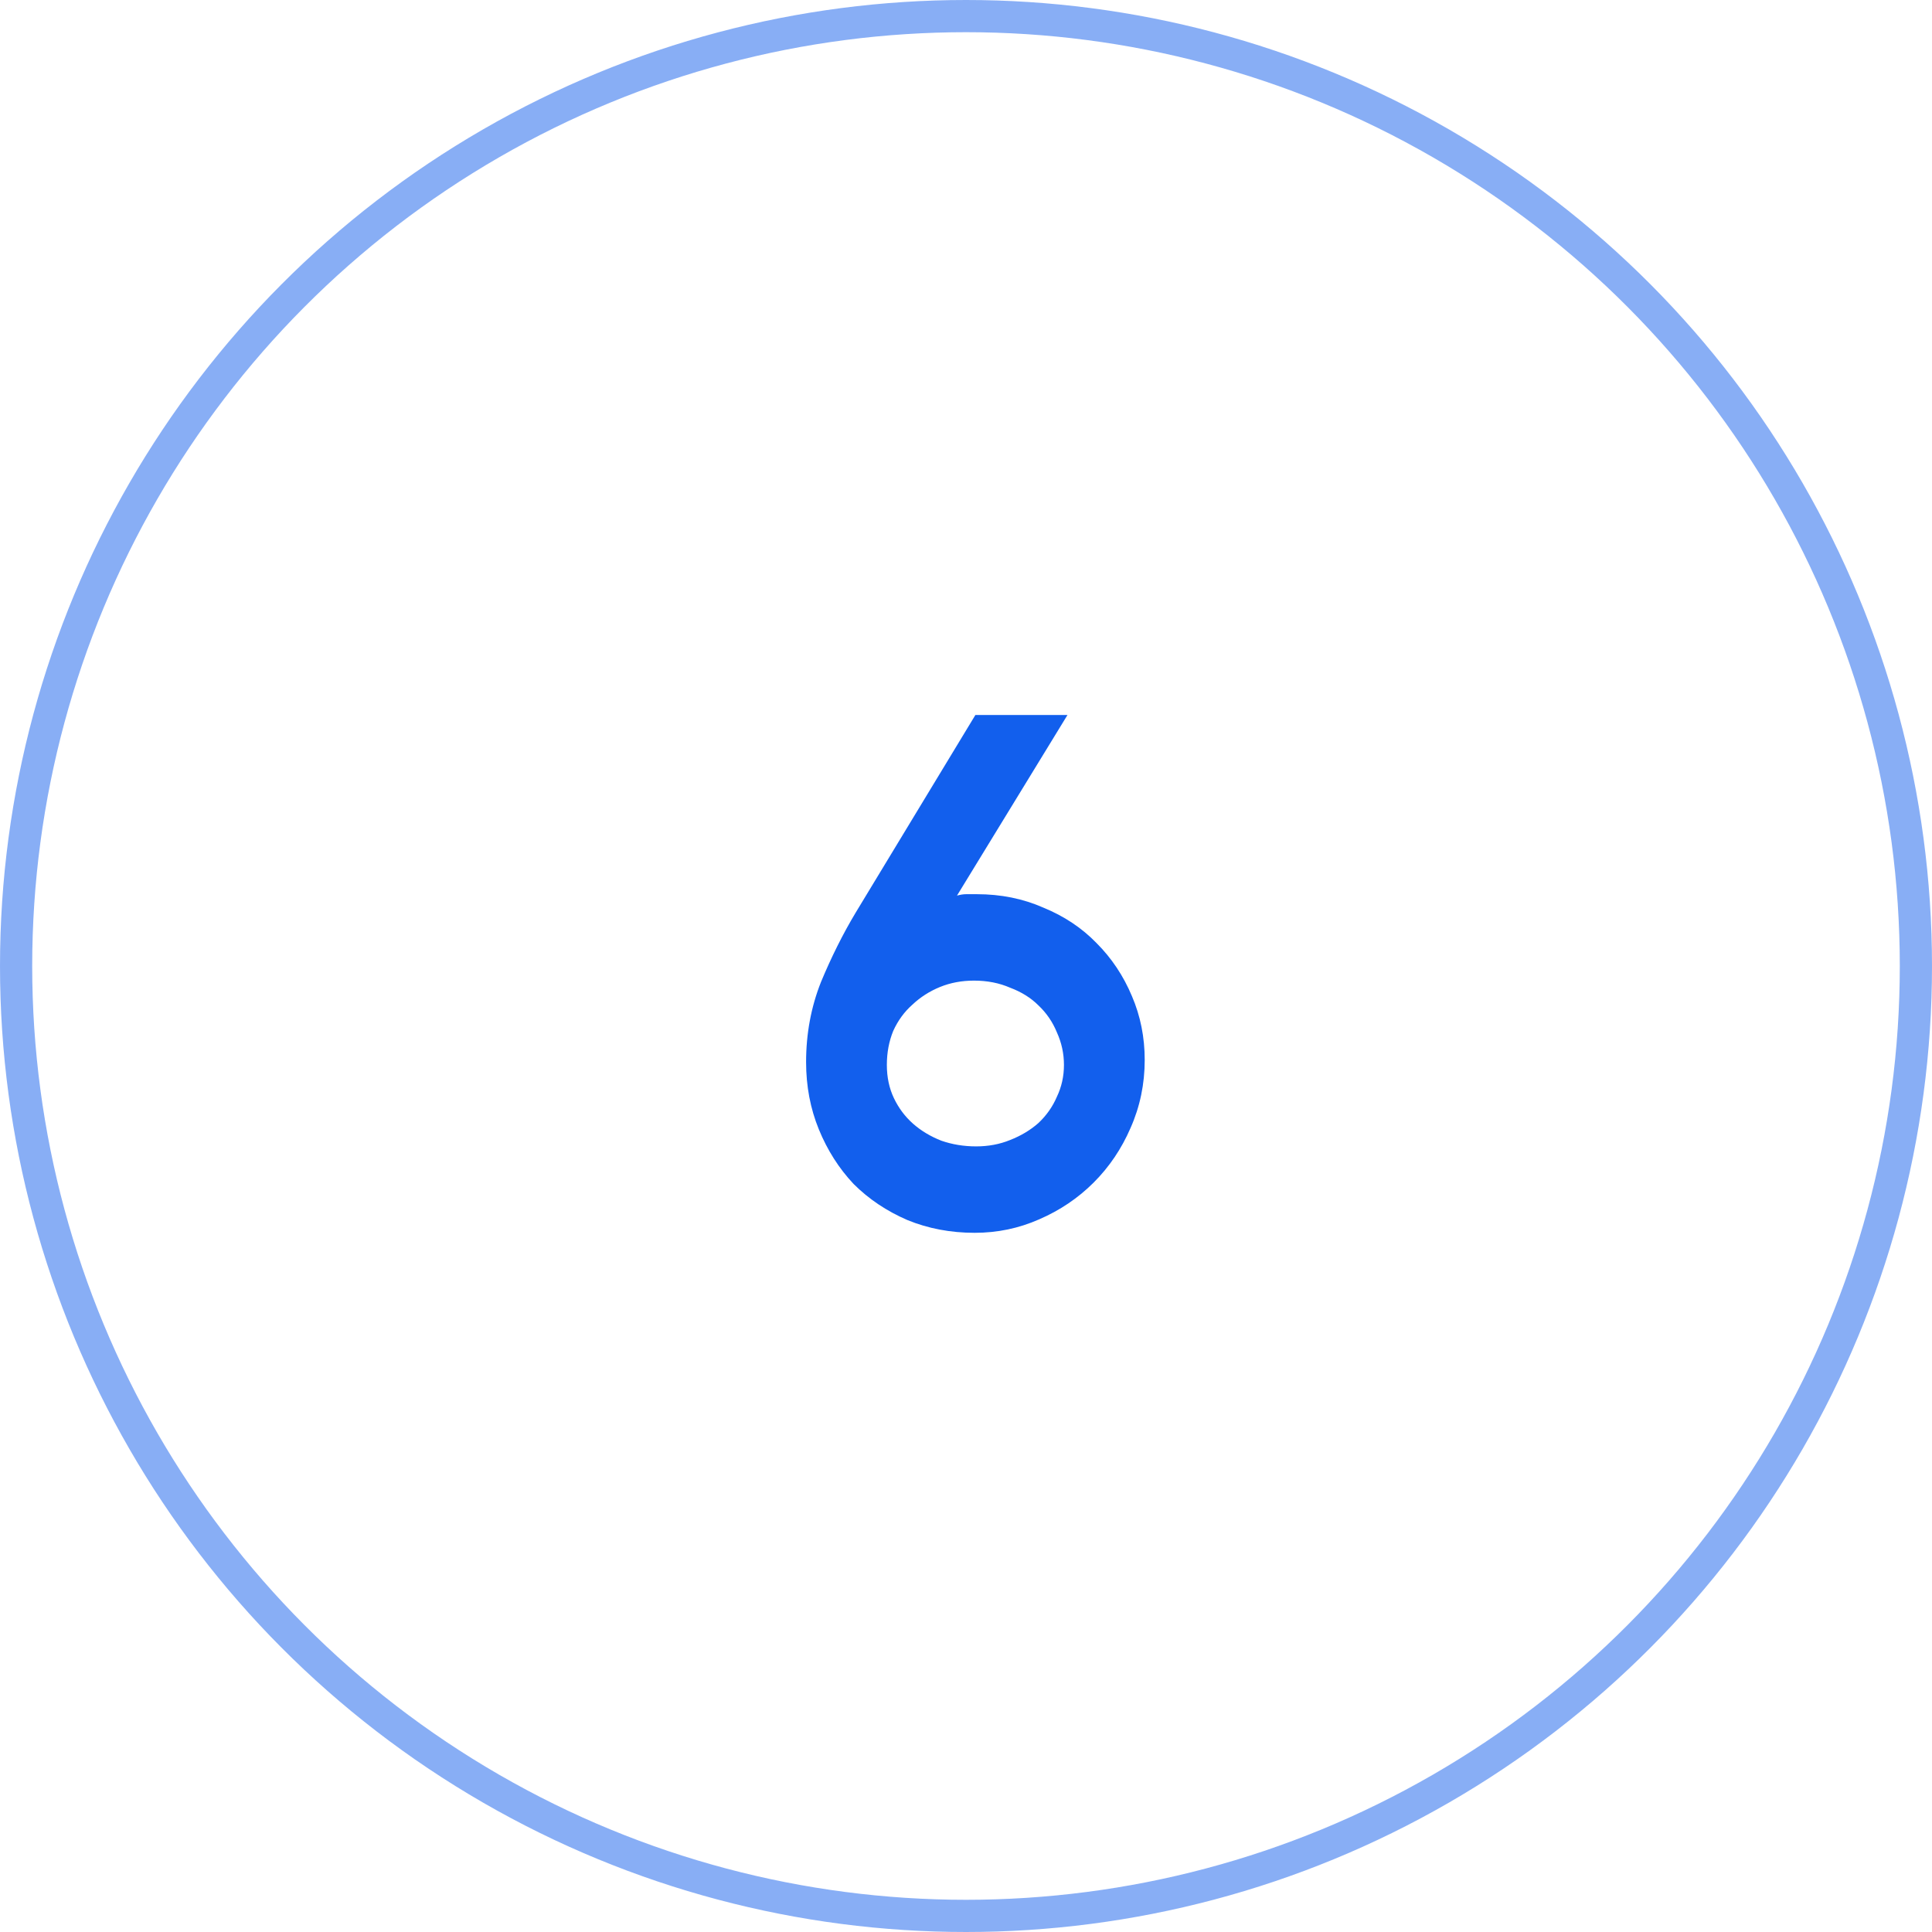
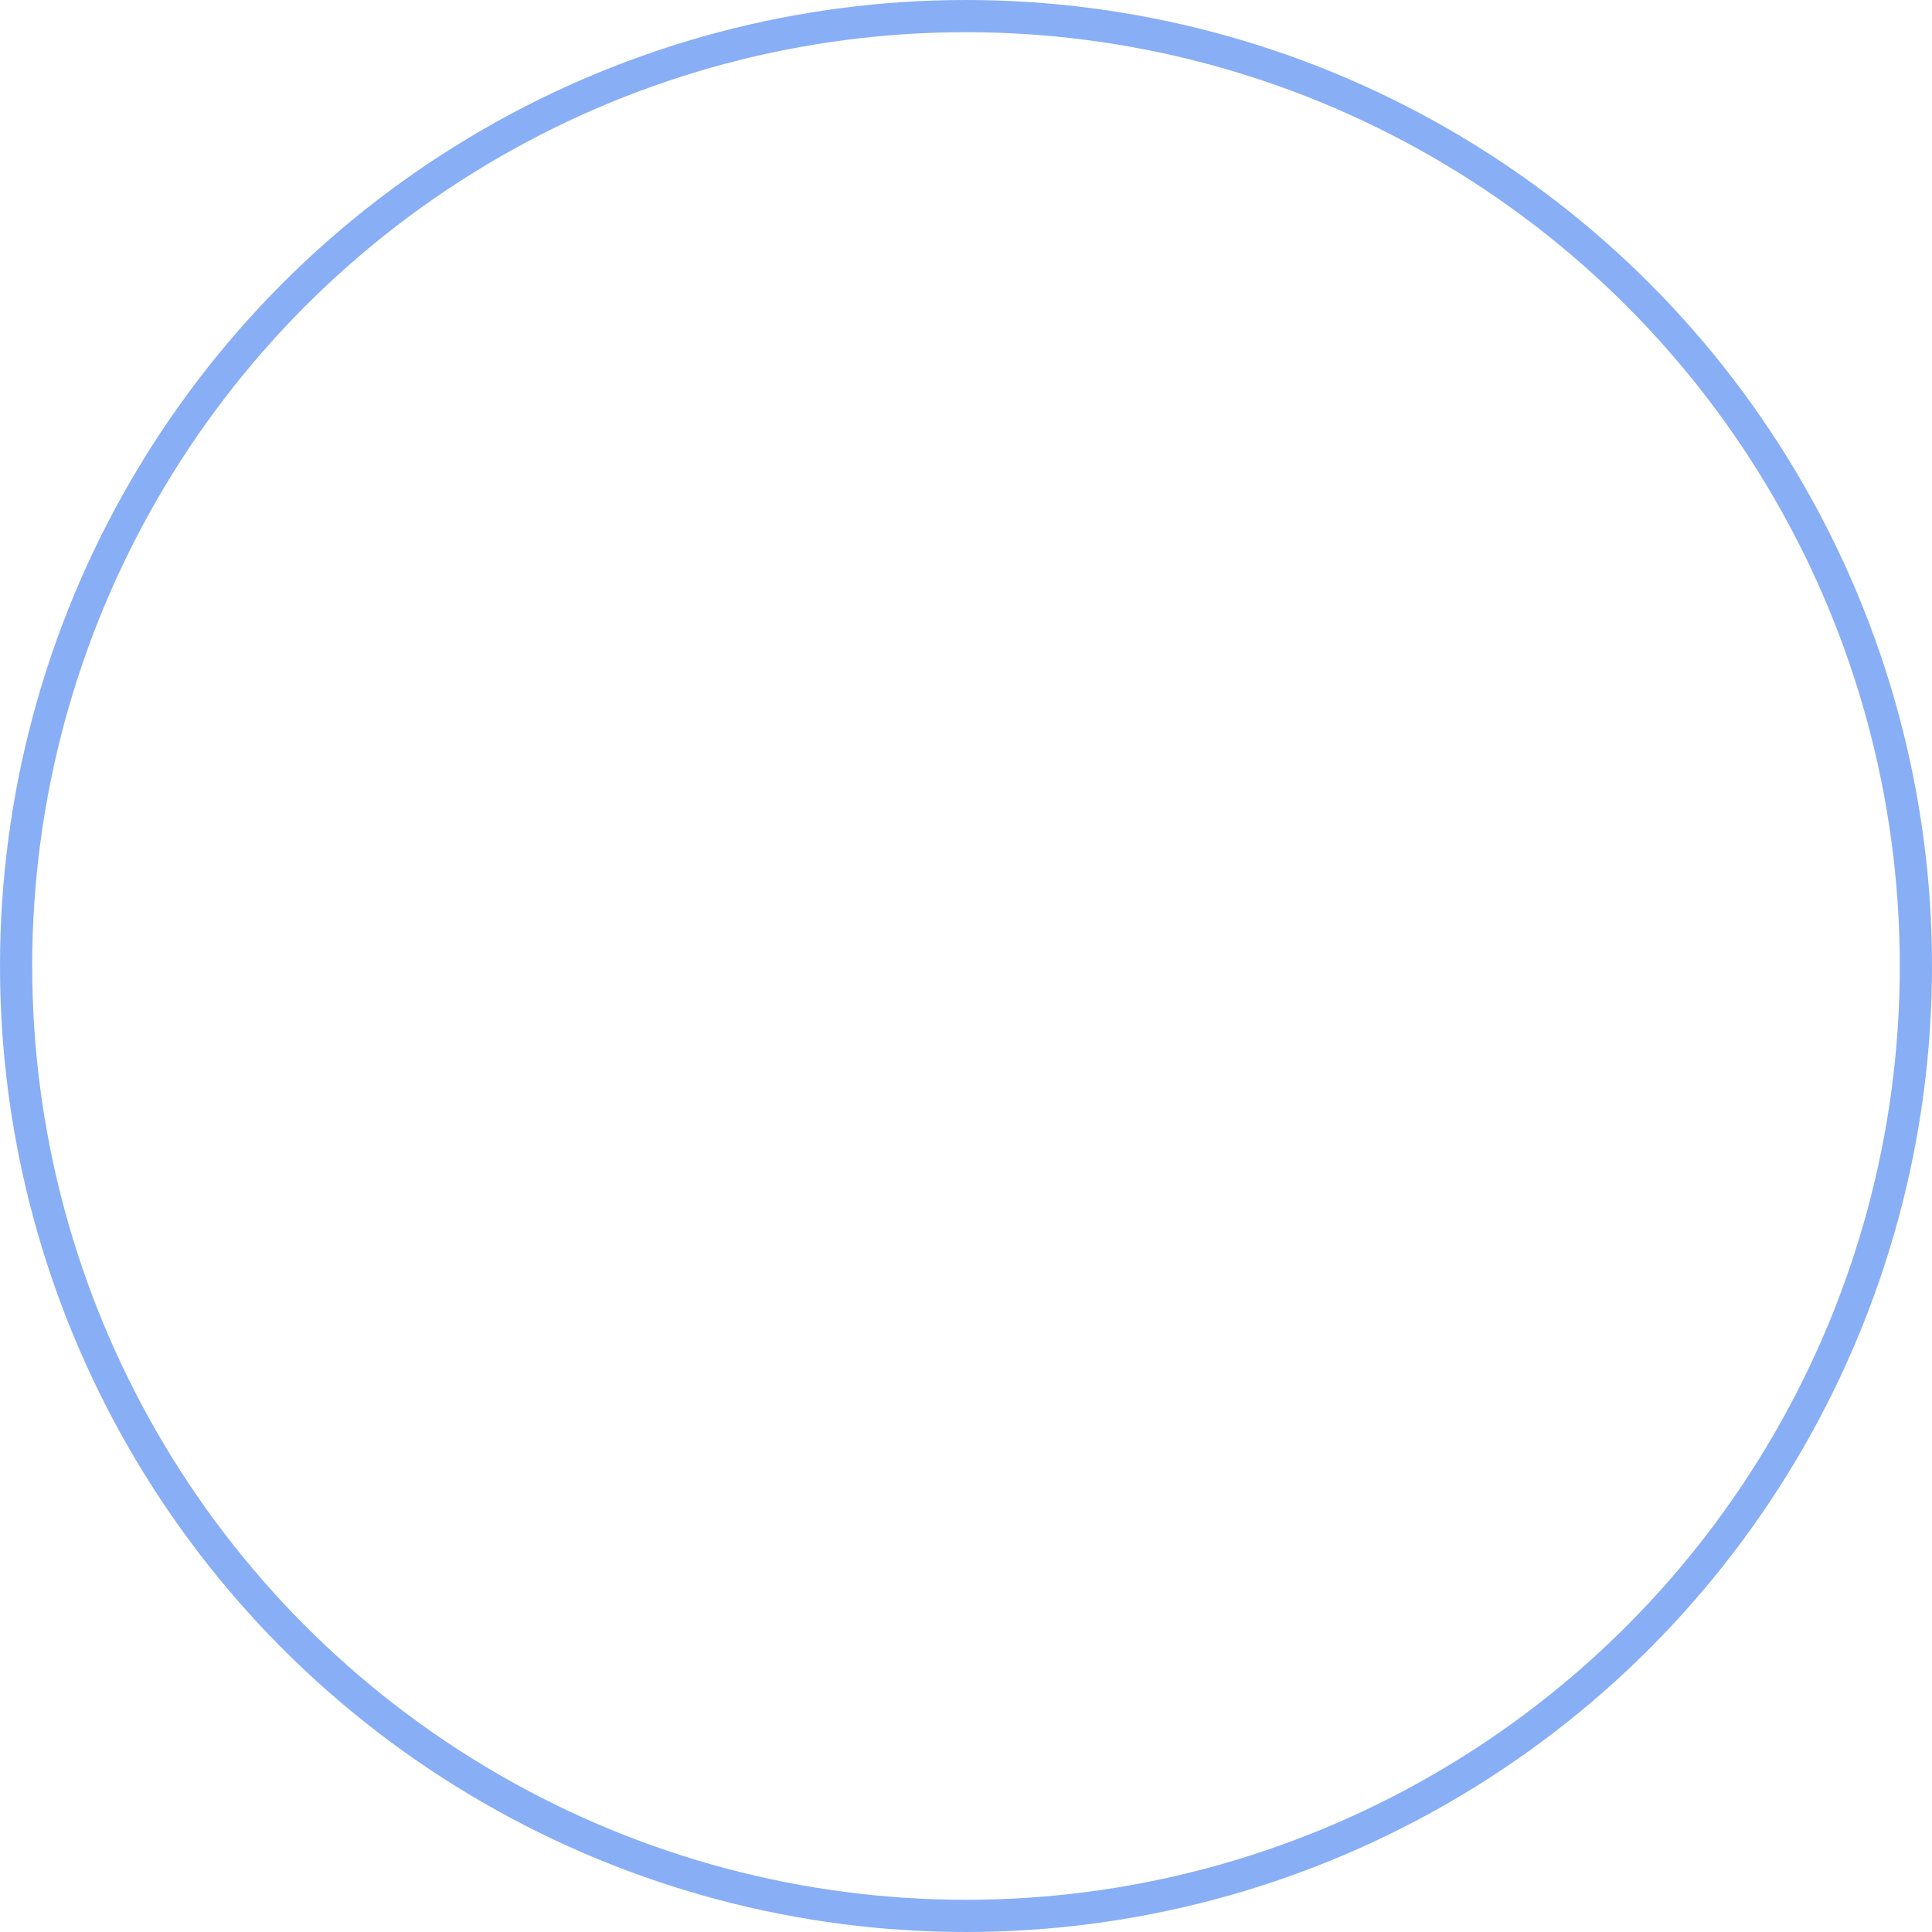
<svg xmlns="http://www.w3.org/2000/svg" width="60" height="60" viewBox="0 0 60 60" fill="none">
  <circle cx="30" cy="30" r="29.5" stroke="#125FED" stroke-opacity="0.5" />
-   <path d="M29.72 27.814C29.823 27.785 29.918 27.77 30.006 27.77H30.336C31.084 27.77 31.773 27.909 32.404 28.188C33.049 28.452 33.599 28.819 34.054 29.288C34.523 29.757 34.89 30.307 35.154 30.938C35.418 31.554 35.55 32.214 35.55 32.918C35.55 33.666 35.403 34.37 35.11 35.03C34.831 35.675 34.45 36.24 33.966 36.724C33.482 37.208 32.917 37.589 32.272 37.868C31.641 38.147 30.974 38.286 30.27 38.286C29.522 38.286 28.825 38.154 28.18 37.89C27.535 37.611 26.977 37.237 26.508 36.768C26.053 36.284 25.694 35.719 25.43 35.074C25.166 34.429 25.034 33.732 25.034 32.984C25.034 32.104 25.188 31.275 25.496 30.498C25.819 29.721 26.178 29.002 26.574 28.342L30.292 22.204H33.152L29.72 27.814ZM29.236 35.426C29.573 35.543 29.933 35.602 30.314 35.602C30.695 35.602 31.047 35.536 31.37 35.404C31.707 35.272 32.001 35.096 32.25 34.876C32.499 34.641 32.69 34.37 32.822 34.062C32.969 33.754 33.042 33.424 33.042 33.072C33.042 32.72 32.969 32.383 32.822 32.06C32.69 31.737 32.499 31.459 32.25 31.224C32.015 30.989 31.722 30.806 31.37 30.674C31.033 30.527 30.659 30.454 30.248 30.454C29.867 30.454 29.515 30.52 29.192 30.652C28.869 30.784 28.583 30.967 28.334 31.202C28.085 31.422 27.887 31.693 27.74 32.016C27.608 32.339 27.542 32.691 27.542 33.072C27.542 33.453 27.615 33.798 27.762 34.106C27.909 34.414 28.107 34.678 28.356 34.898C28.605 35.118 28.899 35.294 29.236 35.426Z" fill="#125FED" />
</svg>